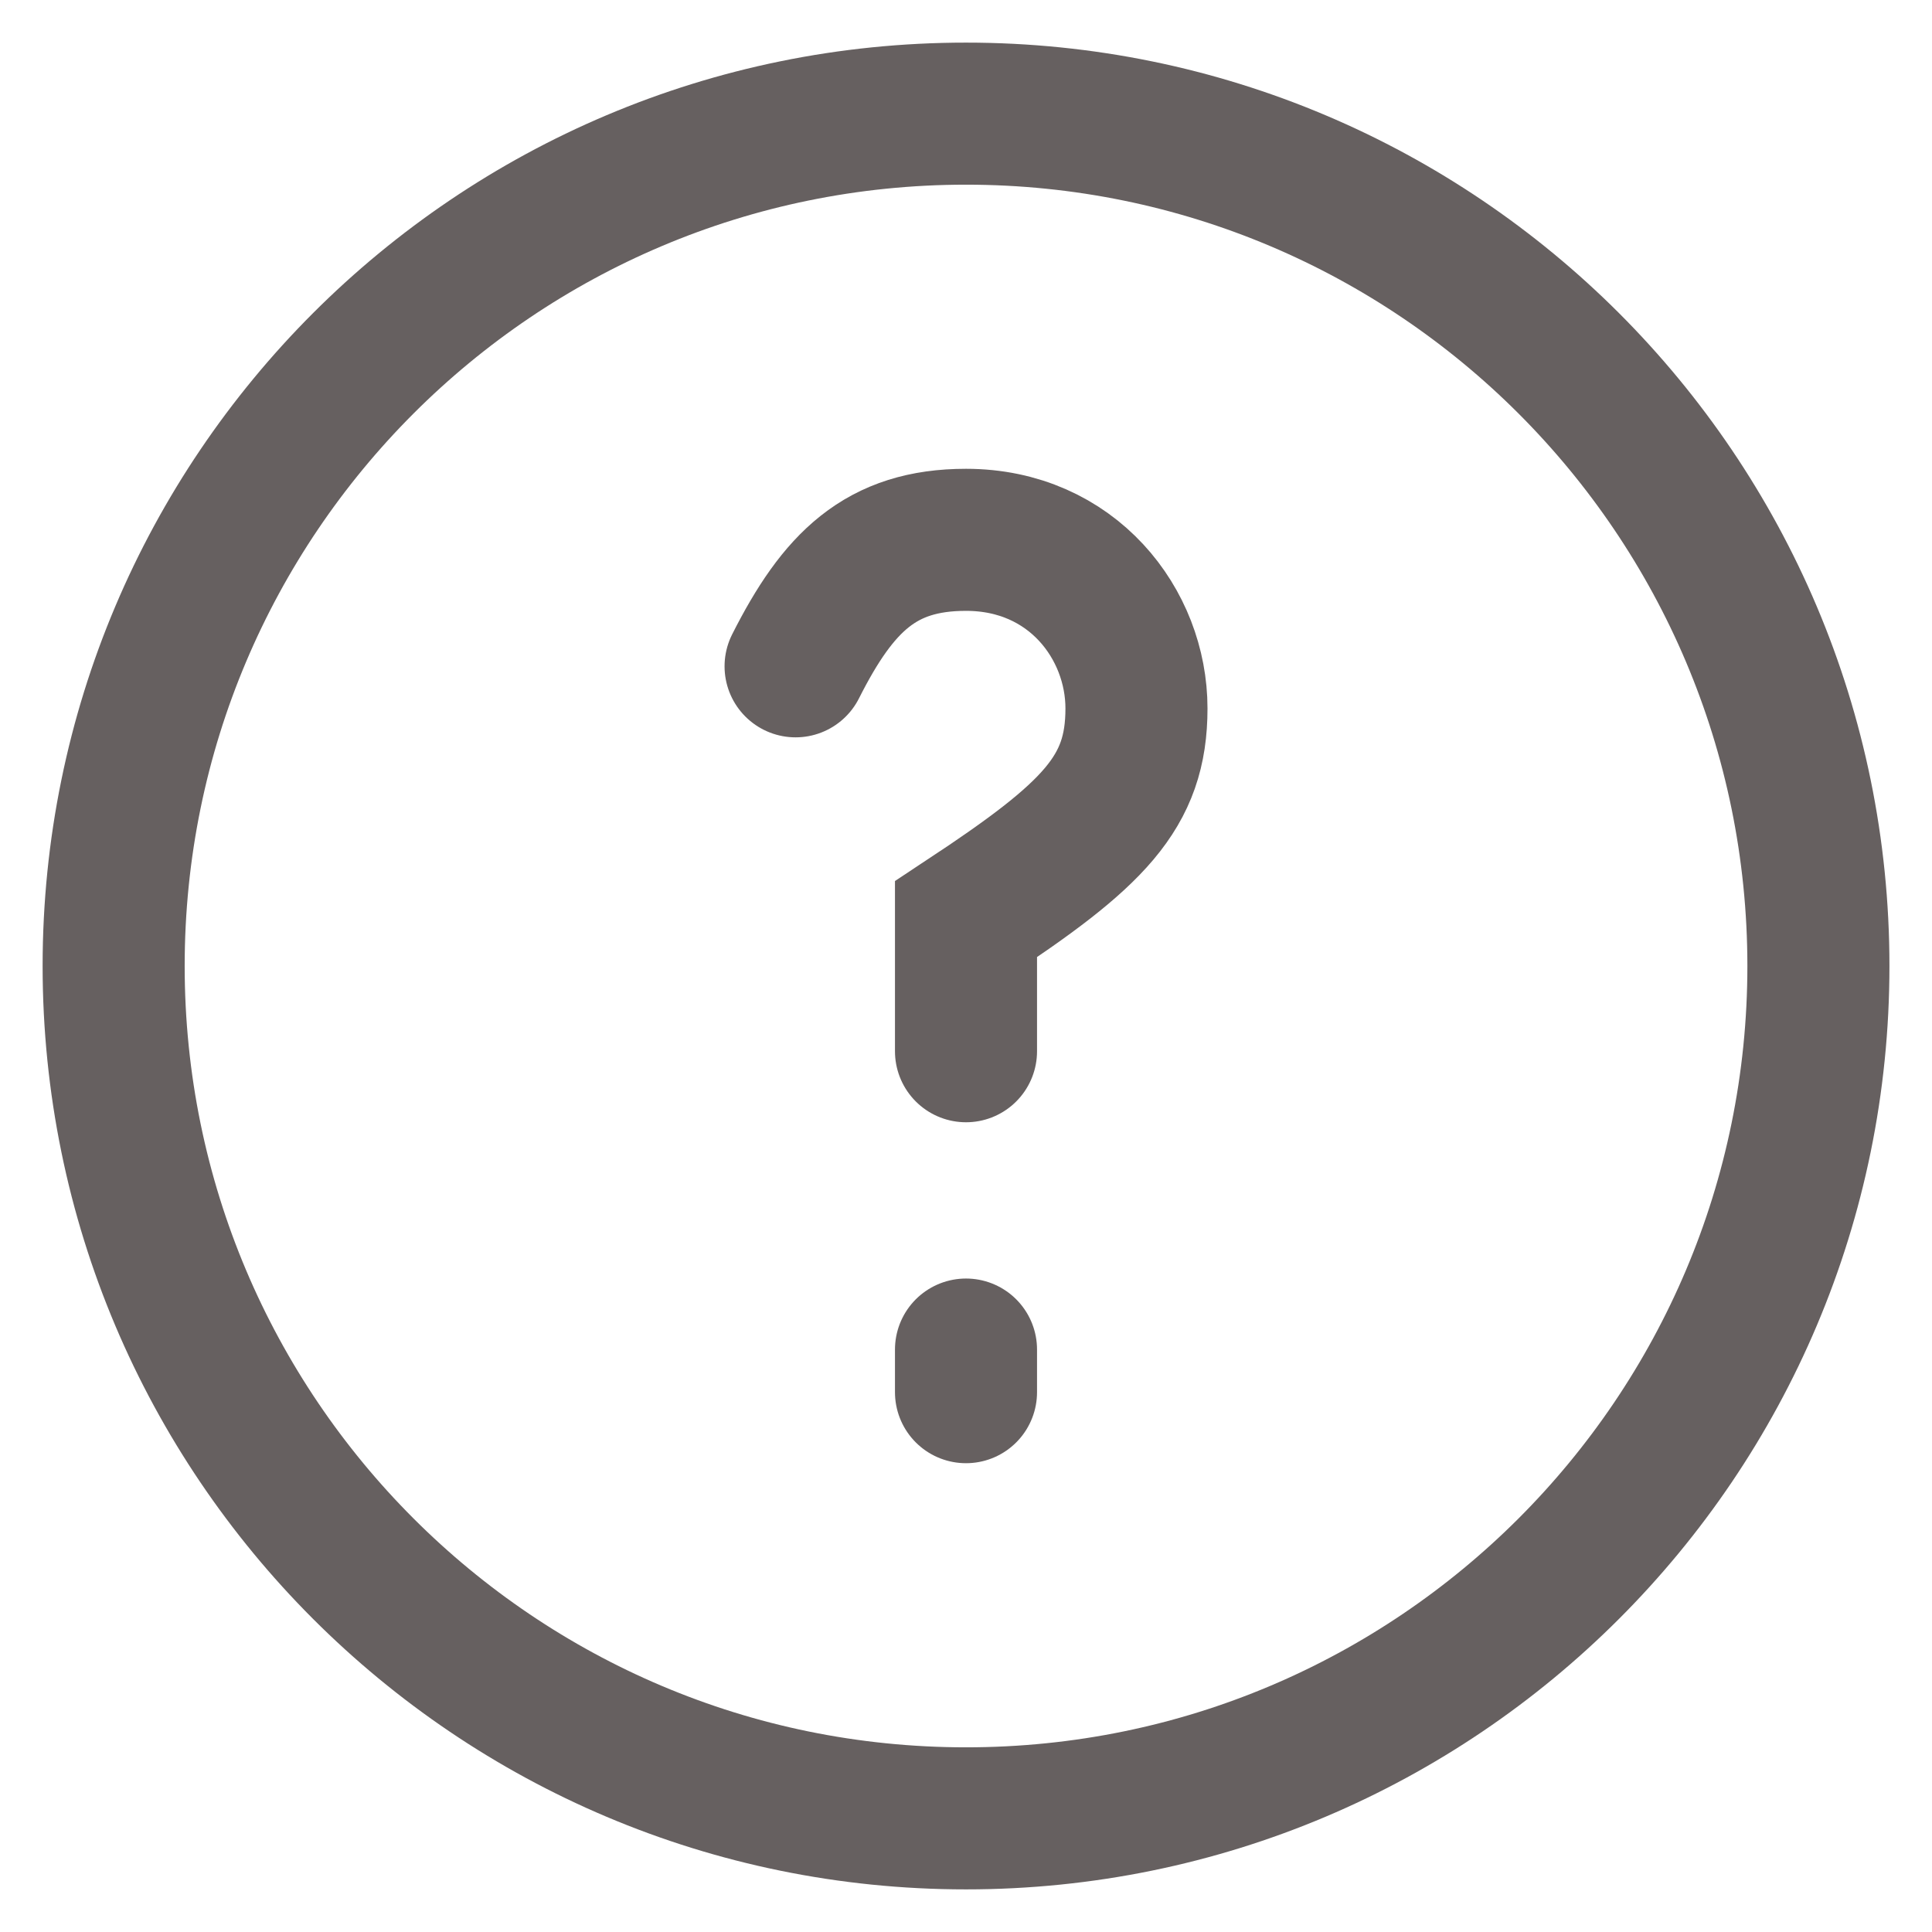
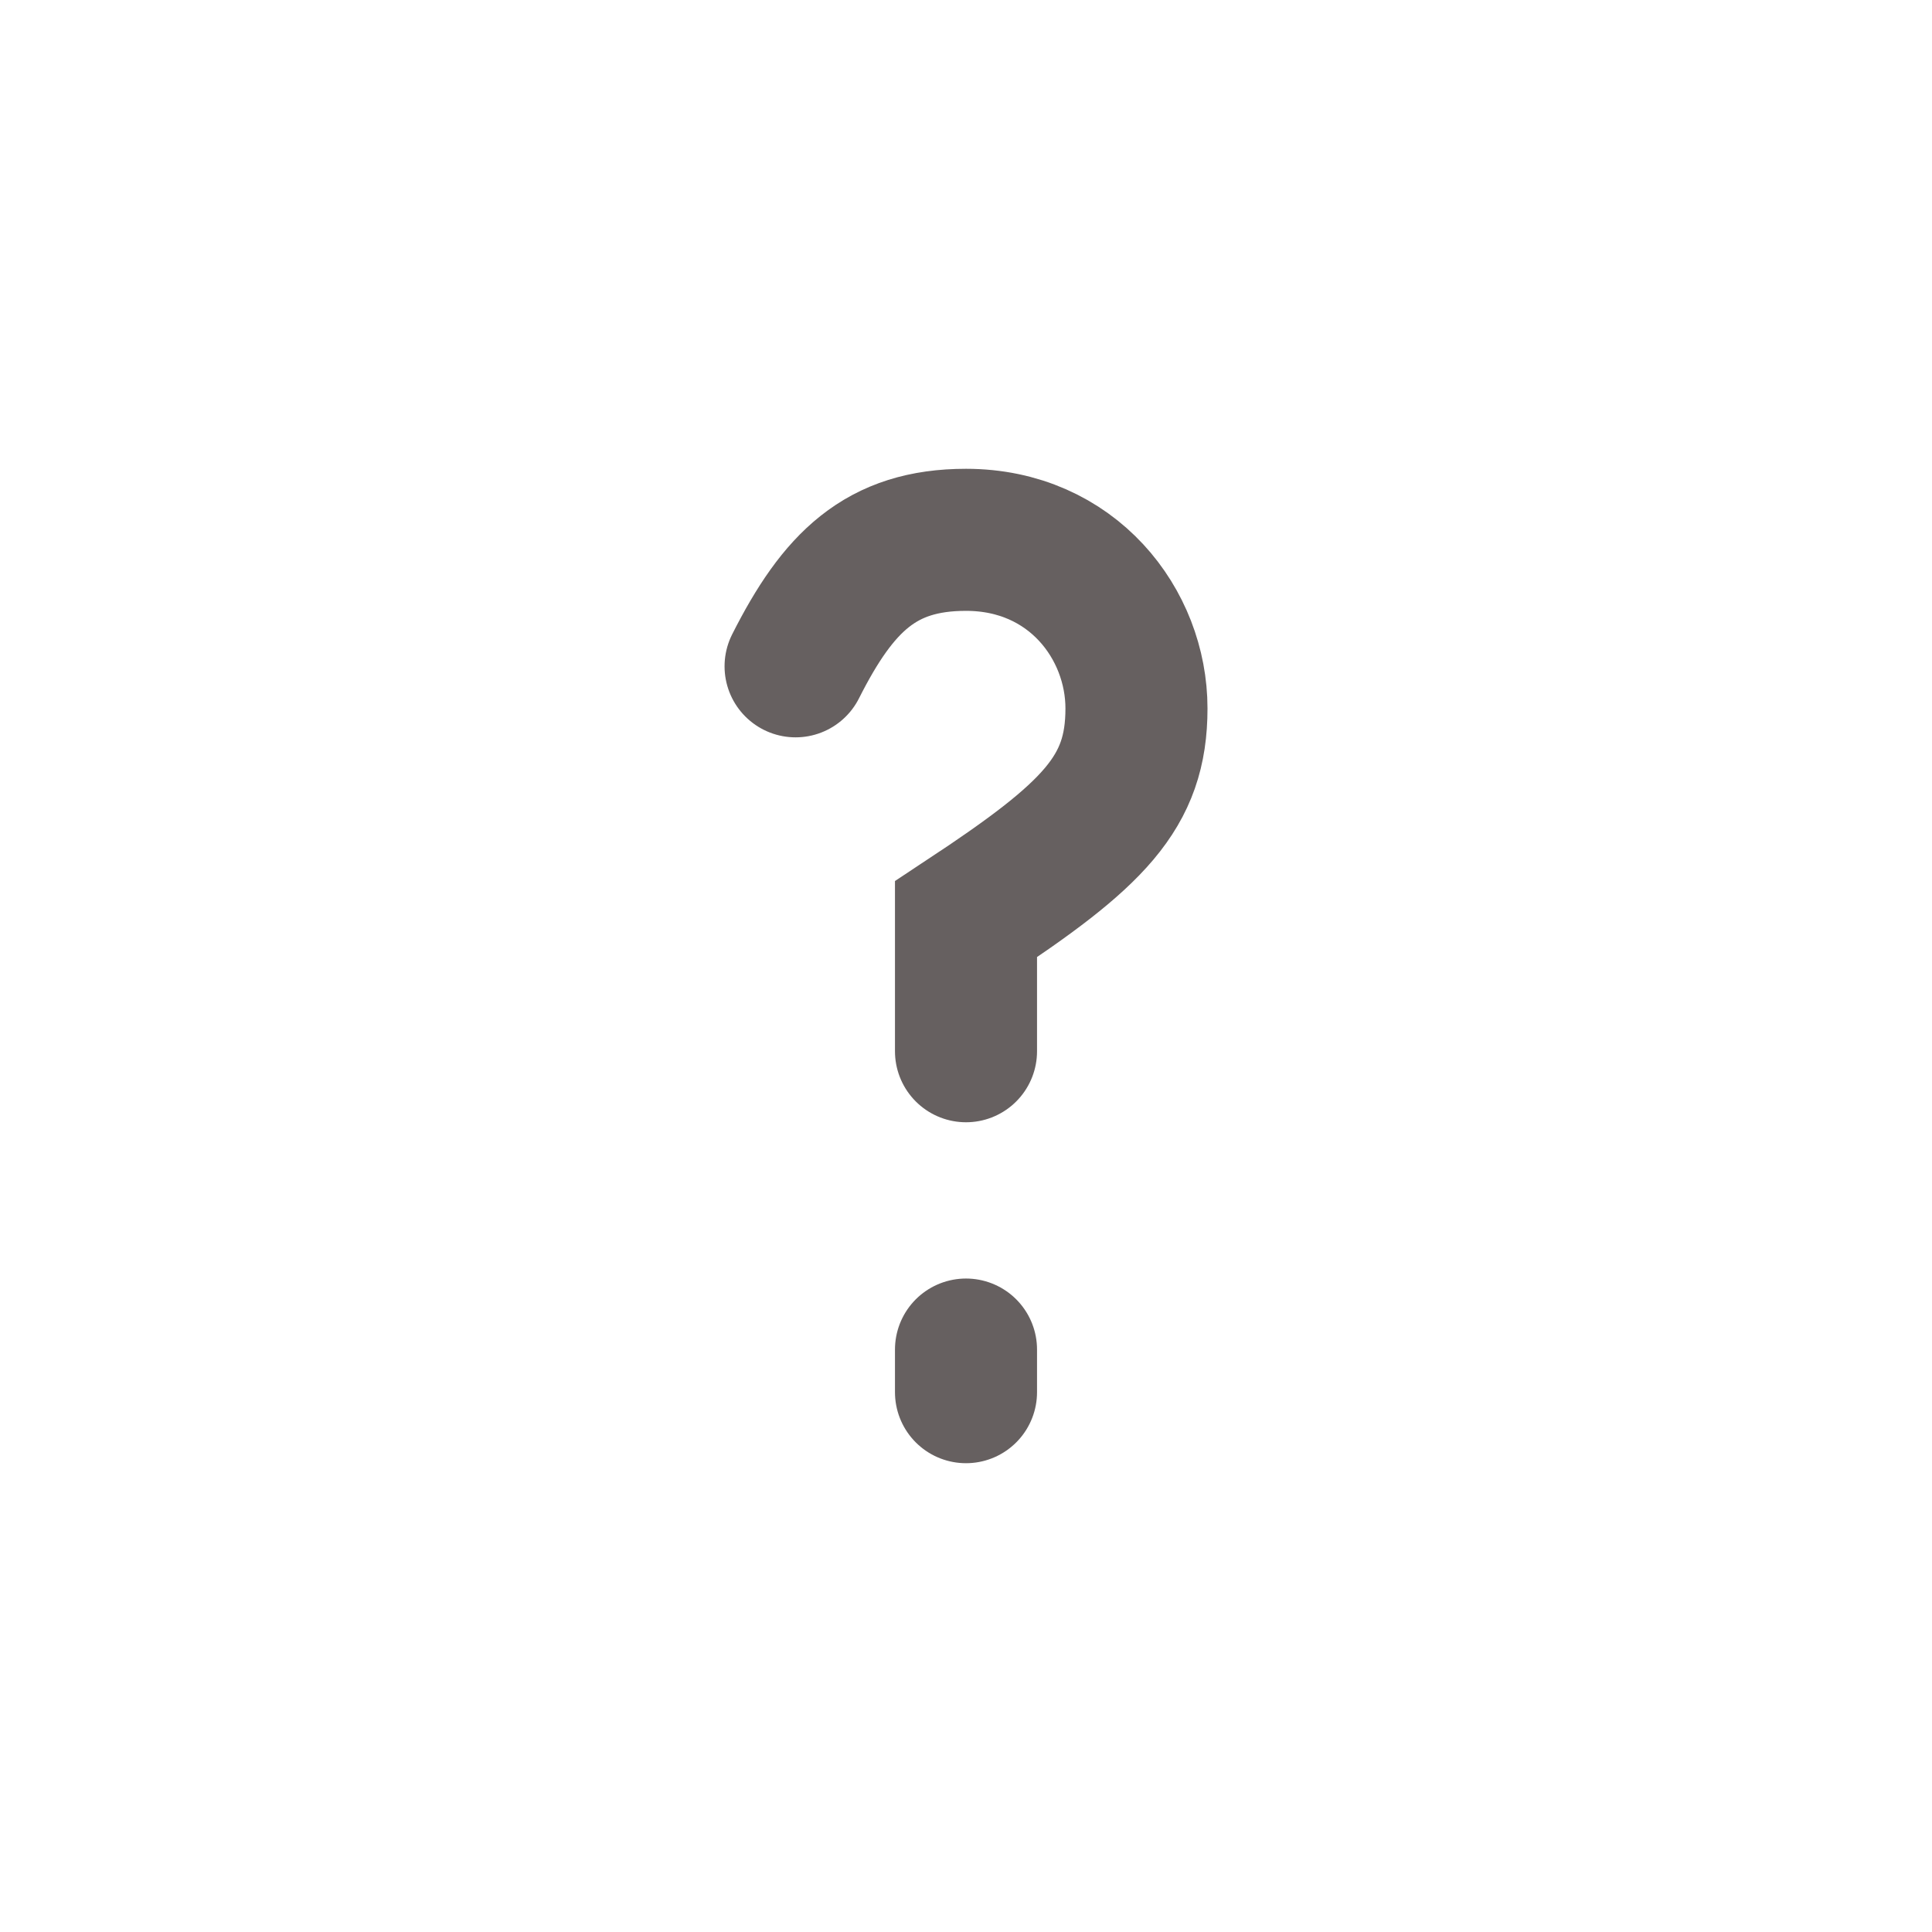
<svg xmlns="http://www.w3.org/2000/svg" width="34" height="34" viewBox="0 0 34 34" fill="none">
-   <path d="M17 32C25.285 32 32.001 25.284 32.001 17C32.001 8.716 25.285 2 17 2C8.716 2 2 8.716 2 17C2 25.284 8.716 32 17 32Z" stroke="#666060" stroke-width="2.5" />
  <path d="M14.001 11.726C14.751 10.241 15.501 9.5 17 9.5C18.869 9.5 20 10.983 20 12.467C20 13.95 19.25 14.691 17 16.177V18.5M17 23.75V24.5" stroke="#666060" stroke-width="2.5" stroke-linecap="round" />
</svg>